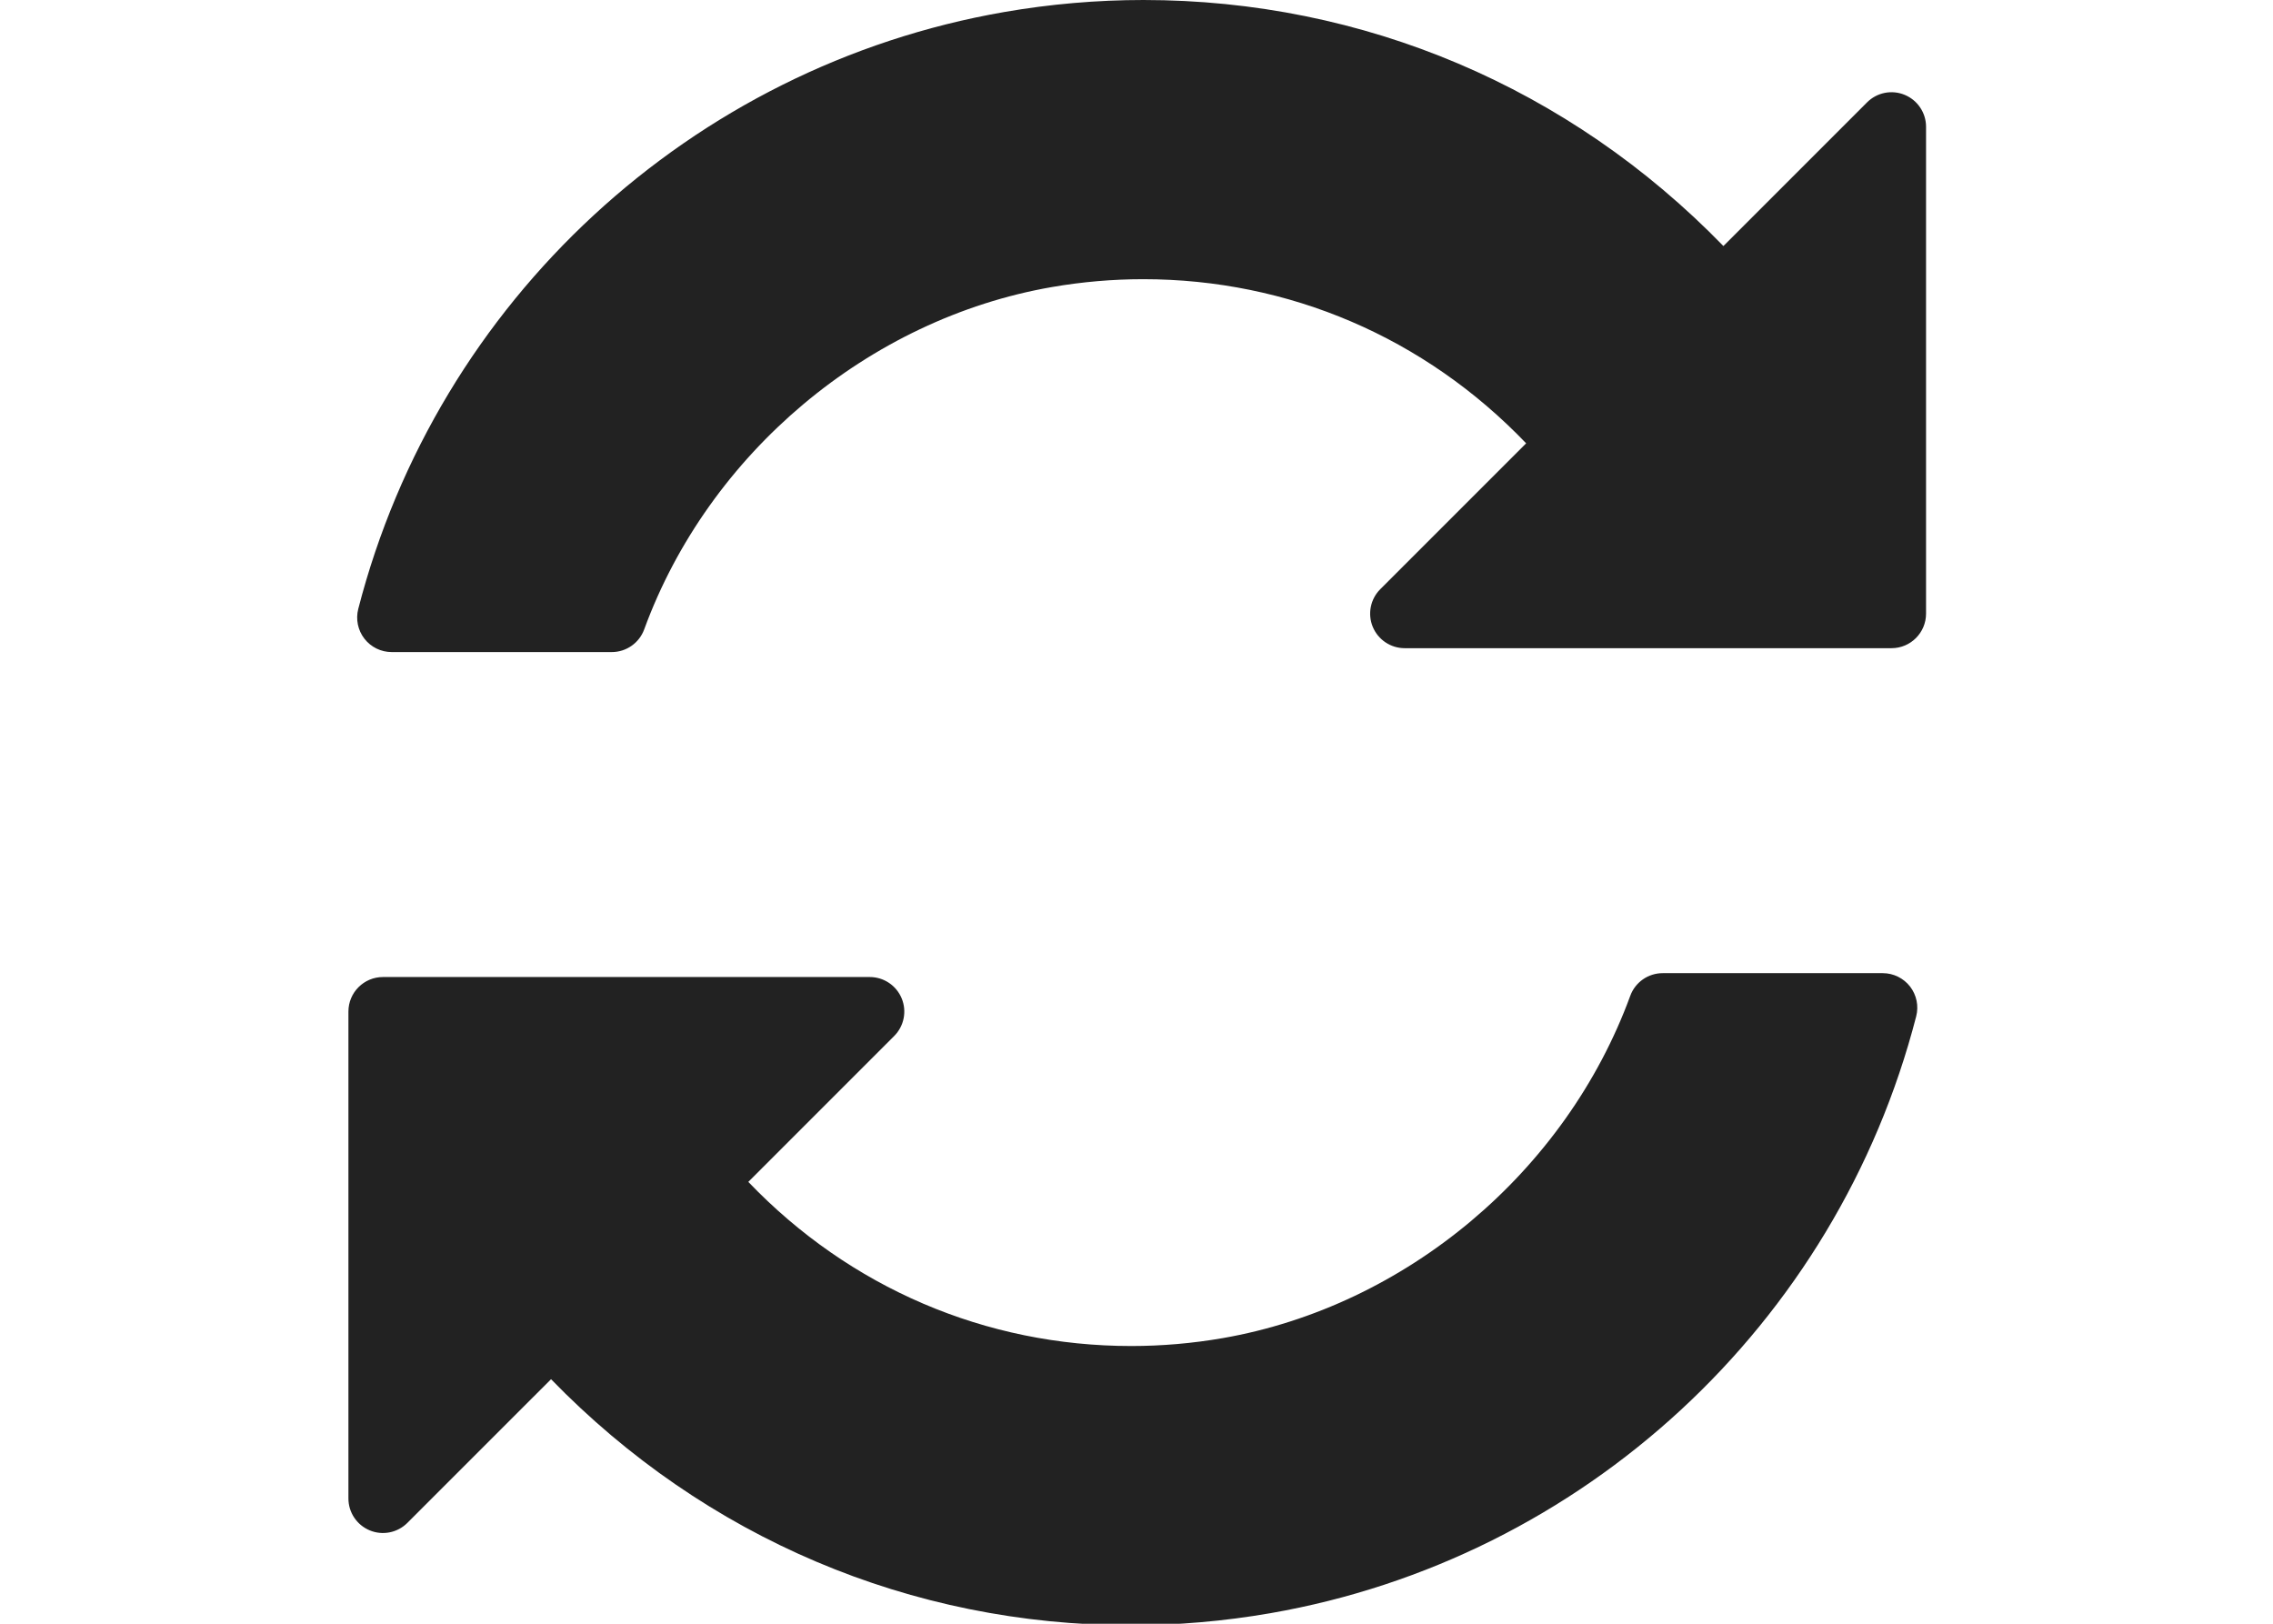
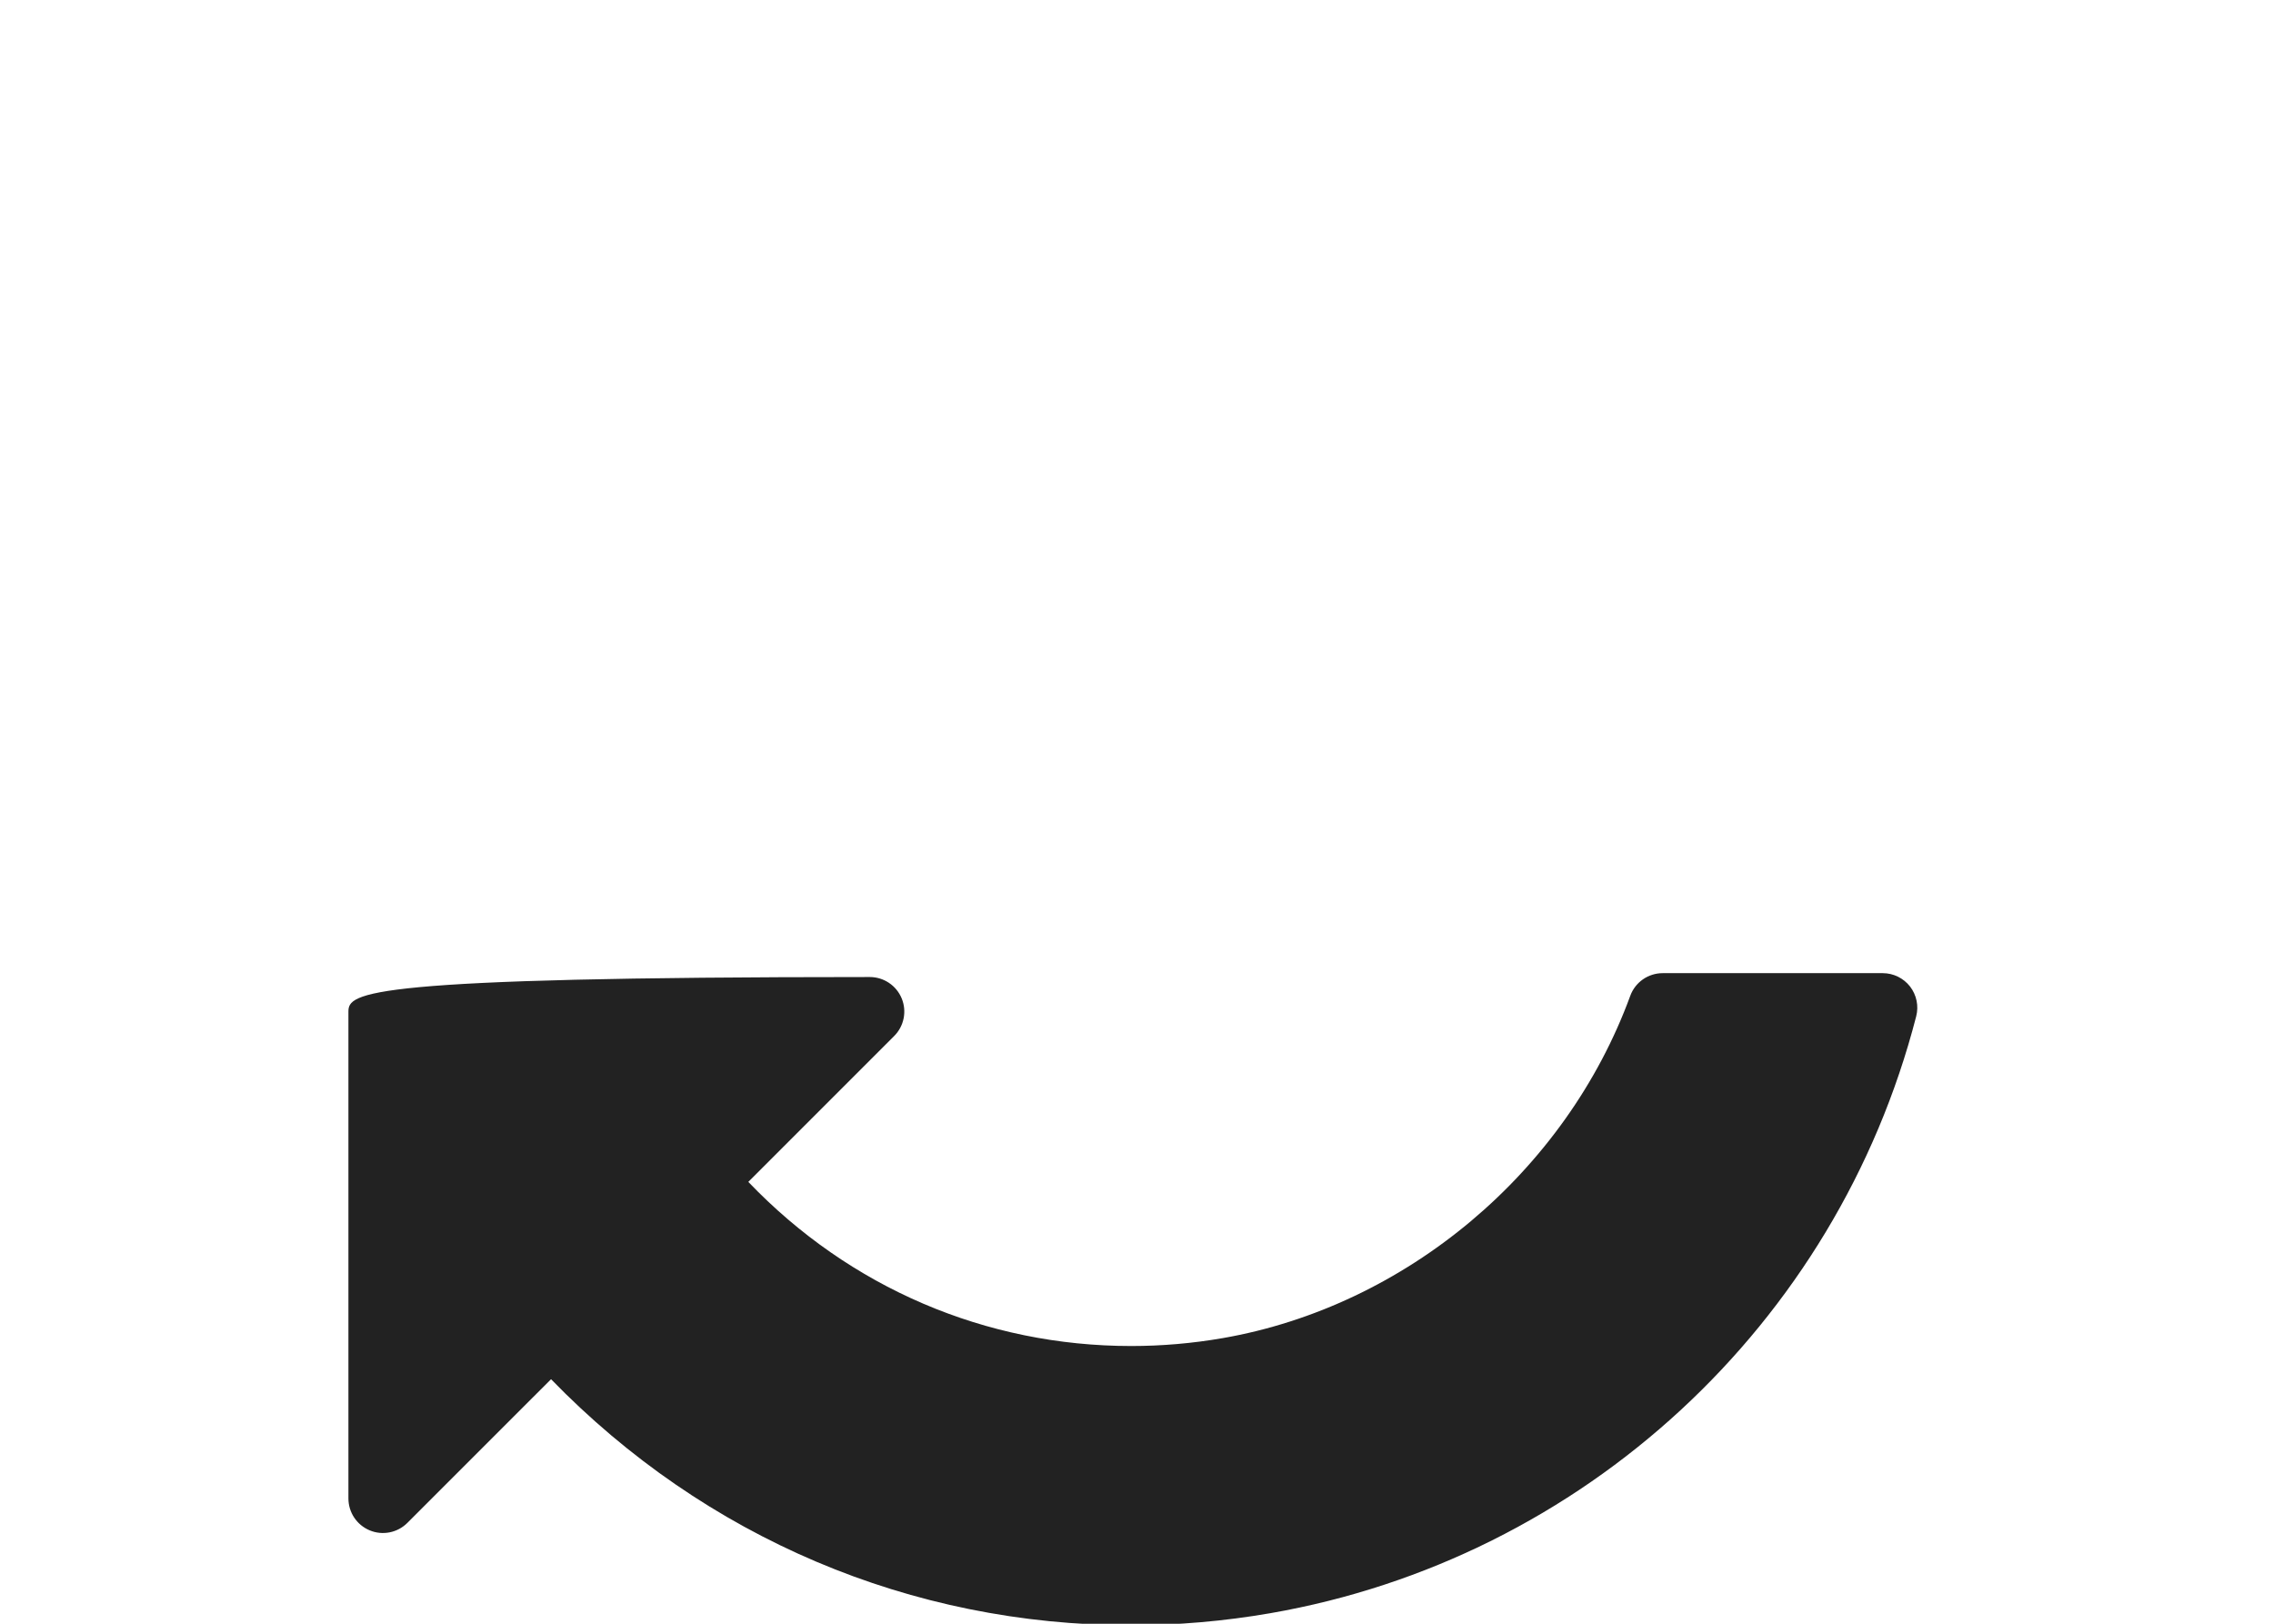
<svg xmlns="http://www.w3.org/2000/svg" width="100%" height="100%" viewBox="0 0 70 50" version="1.1" xml:space="preserve" style="fill-rule:evenodd;clip-rule:evenodd;stroke-linejoin:round;stroke-miterlimit:2;">
  <g transform="matrix(0.532,0,0,0.532,9.999,0)">
    <g>
-       <path d="M91.465,5.491C90.717,5.18 89.856,5.352 89.285,5.925L80.969,14.241C72.046,5.057 60.125,0 47.399,0C44.707,0 41.992,0.235 39.331,0.697C21.218,3.845 6.542,17.405 1.944,35.244C1.789,35.843 1.921,36.479 2.299,36.968C2.678,37.457 3.261,37.743 3.88,37.743L16.618,37.743C17.457,37.743 18.208,37.219 18.496,36.43C22.225,26.237 31.488,18.459 42.094,16.616C43.841,16.313 45.619,16.16 47.382,16.16C55.81,16.16 63.681,19.534 69.55,25.66L61.105,34.104C60.534,34.676 60.363,35.536 60.671,36.283C60.982,37.031 61.71,37.518 62.519,37.518L90.7,37.518C91.804,37.518 92.7,36.622 92.7,35.518L92.7,7.338C92.7,6.53 92.211,5.801 91.465,5.491Z" style="fill:rgb(34,34,34);fill-rule:nonzero;" />
-       <path d="M90.192,56.328L77.455,56.328C76.616,56.328 75.865,56.851 75.577,57.64C71.848,67.833 62.585,75.612 51.979,77.454C50.231,77.757 48.454,77.91 46.691,77.91C38.263,77.91 30.391,74.536 24.523,68.41L32.967,59.966C33.539,59.394 33.71,58.534 33.401,57.787C33.091,57.039 32.362,56.552 31.553,56.552L3.374,56.552C2.27,56.552 1.374,57.448 1.374,58.552L1.374,86.733C1.374,87.542 1.861,88.271 2.609,88.581C3.355,88.891 4.216,88.719 4.788,88.146L13.104,79.831C22.026,89.014 33.947,94.072 46.673,94.072C49.366,94.072 52.081,93.837 54.742,93.375C72.854,90.229 87.531,76.667 92.129,58.828C92.284,58.228 92.152,57.594 91.775,57.103C91.395,56.615 90.811,56.328 90.192,56.328Z" style="fill:rgb(34,34,34);fill-rule:nonzero;" />
+       <path d="M90.192,56.328L77.455,56.328C76.616,56.328 75.865,56.851 75.577,57.64C71.848,67.833 62.585,75.612 51.979,77.454C50.231,77.757 48.454,77.91 46.691,77.91C38.263,77.91 30.391,74.536 24.523,68.41L32.967,59.966C33.539,59.394 33.71,58.534 33.401,57.787C33.091,57.039 32.362,56.552 31.553,56.552C2.27,56.552 1.374,57.448 1.374,58.552L1.374,86.733C1.374,87.542 1.861,88.271 2.609,88.581C3.355,88.891 4.216,88.719 4.788,88.146L13.104,79.831C22.026,89.014 33.947,94.072 46.673,94.072C49.366,94.072 52.081,93.837 54.742,93.375C72.854,90.229 87.531,76.667 92.129,58.828C92.284,58.228 92.152,57.594 91.775,57.103C91.395,56.615 90.811,56.328 90.192,56.328Z" style="fill:rgb(34,34,34);fill-rule:nonzero;" />
    </g>
  </g>
</svg>